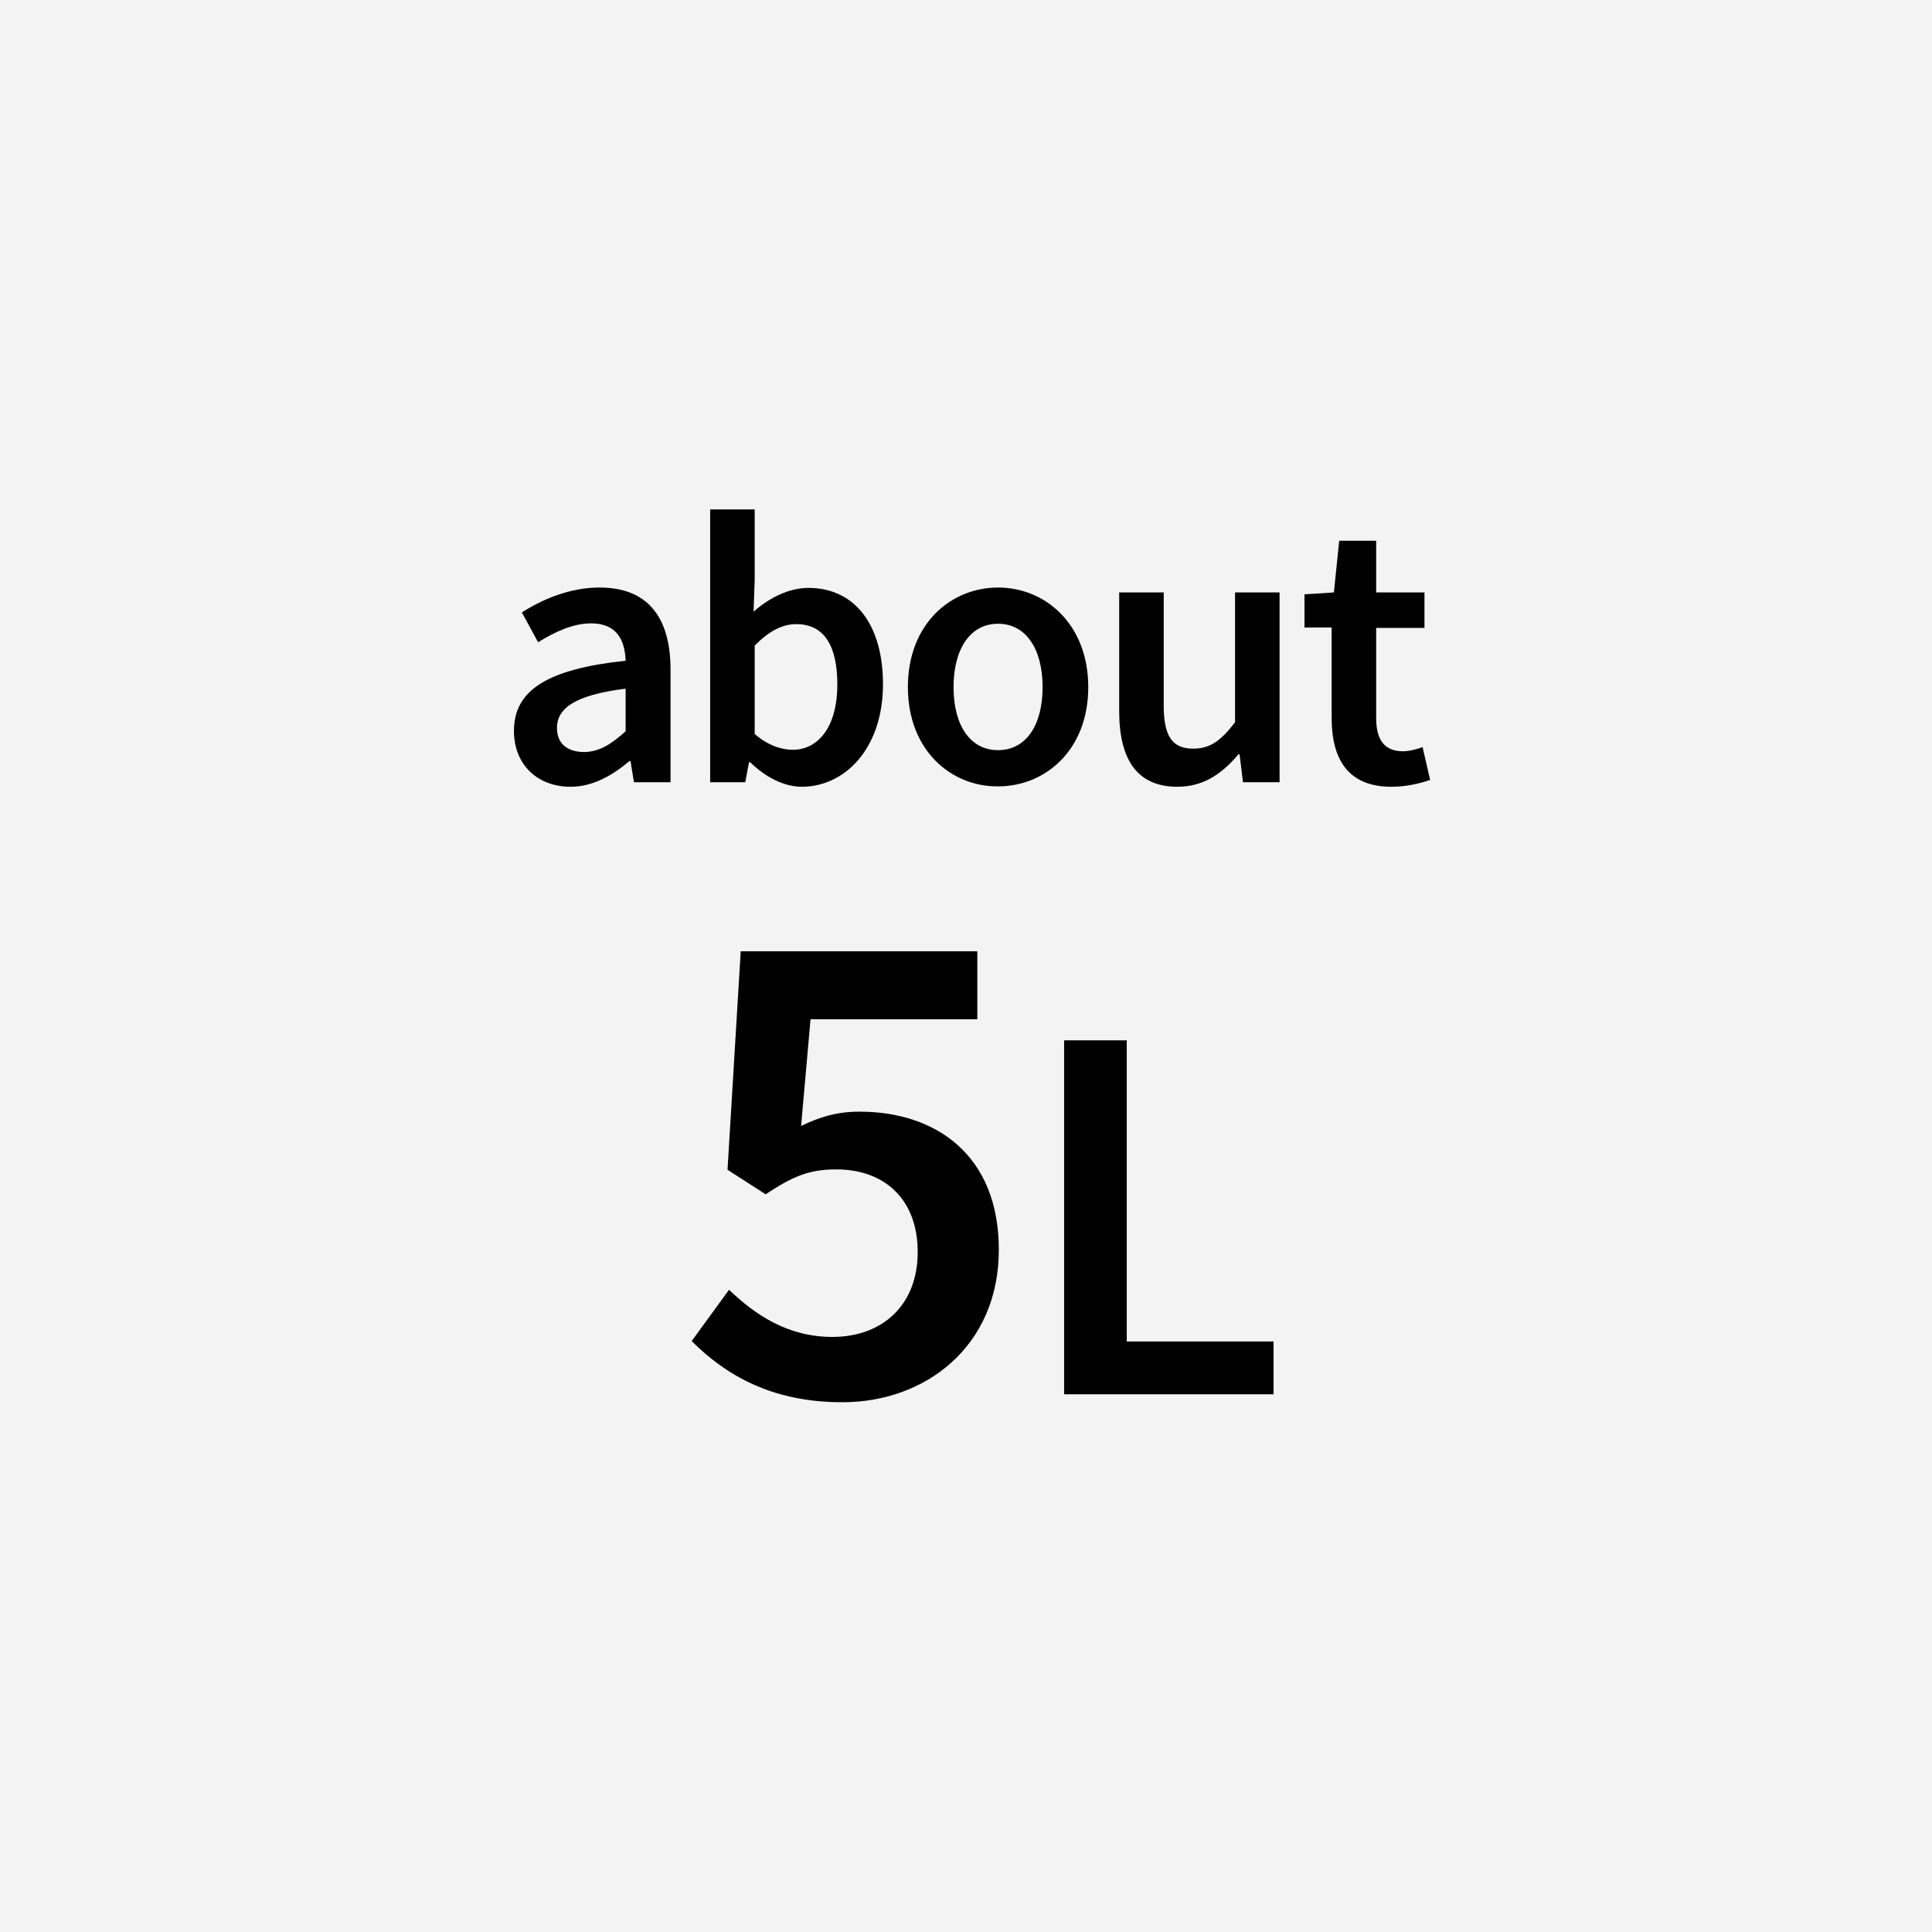
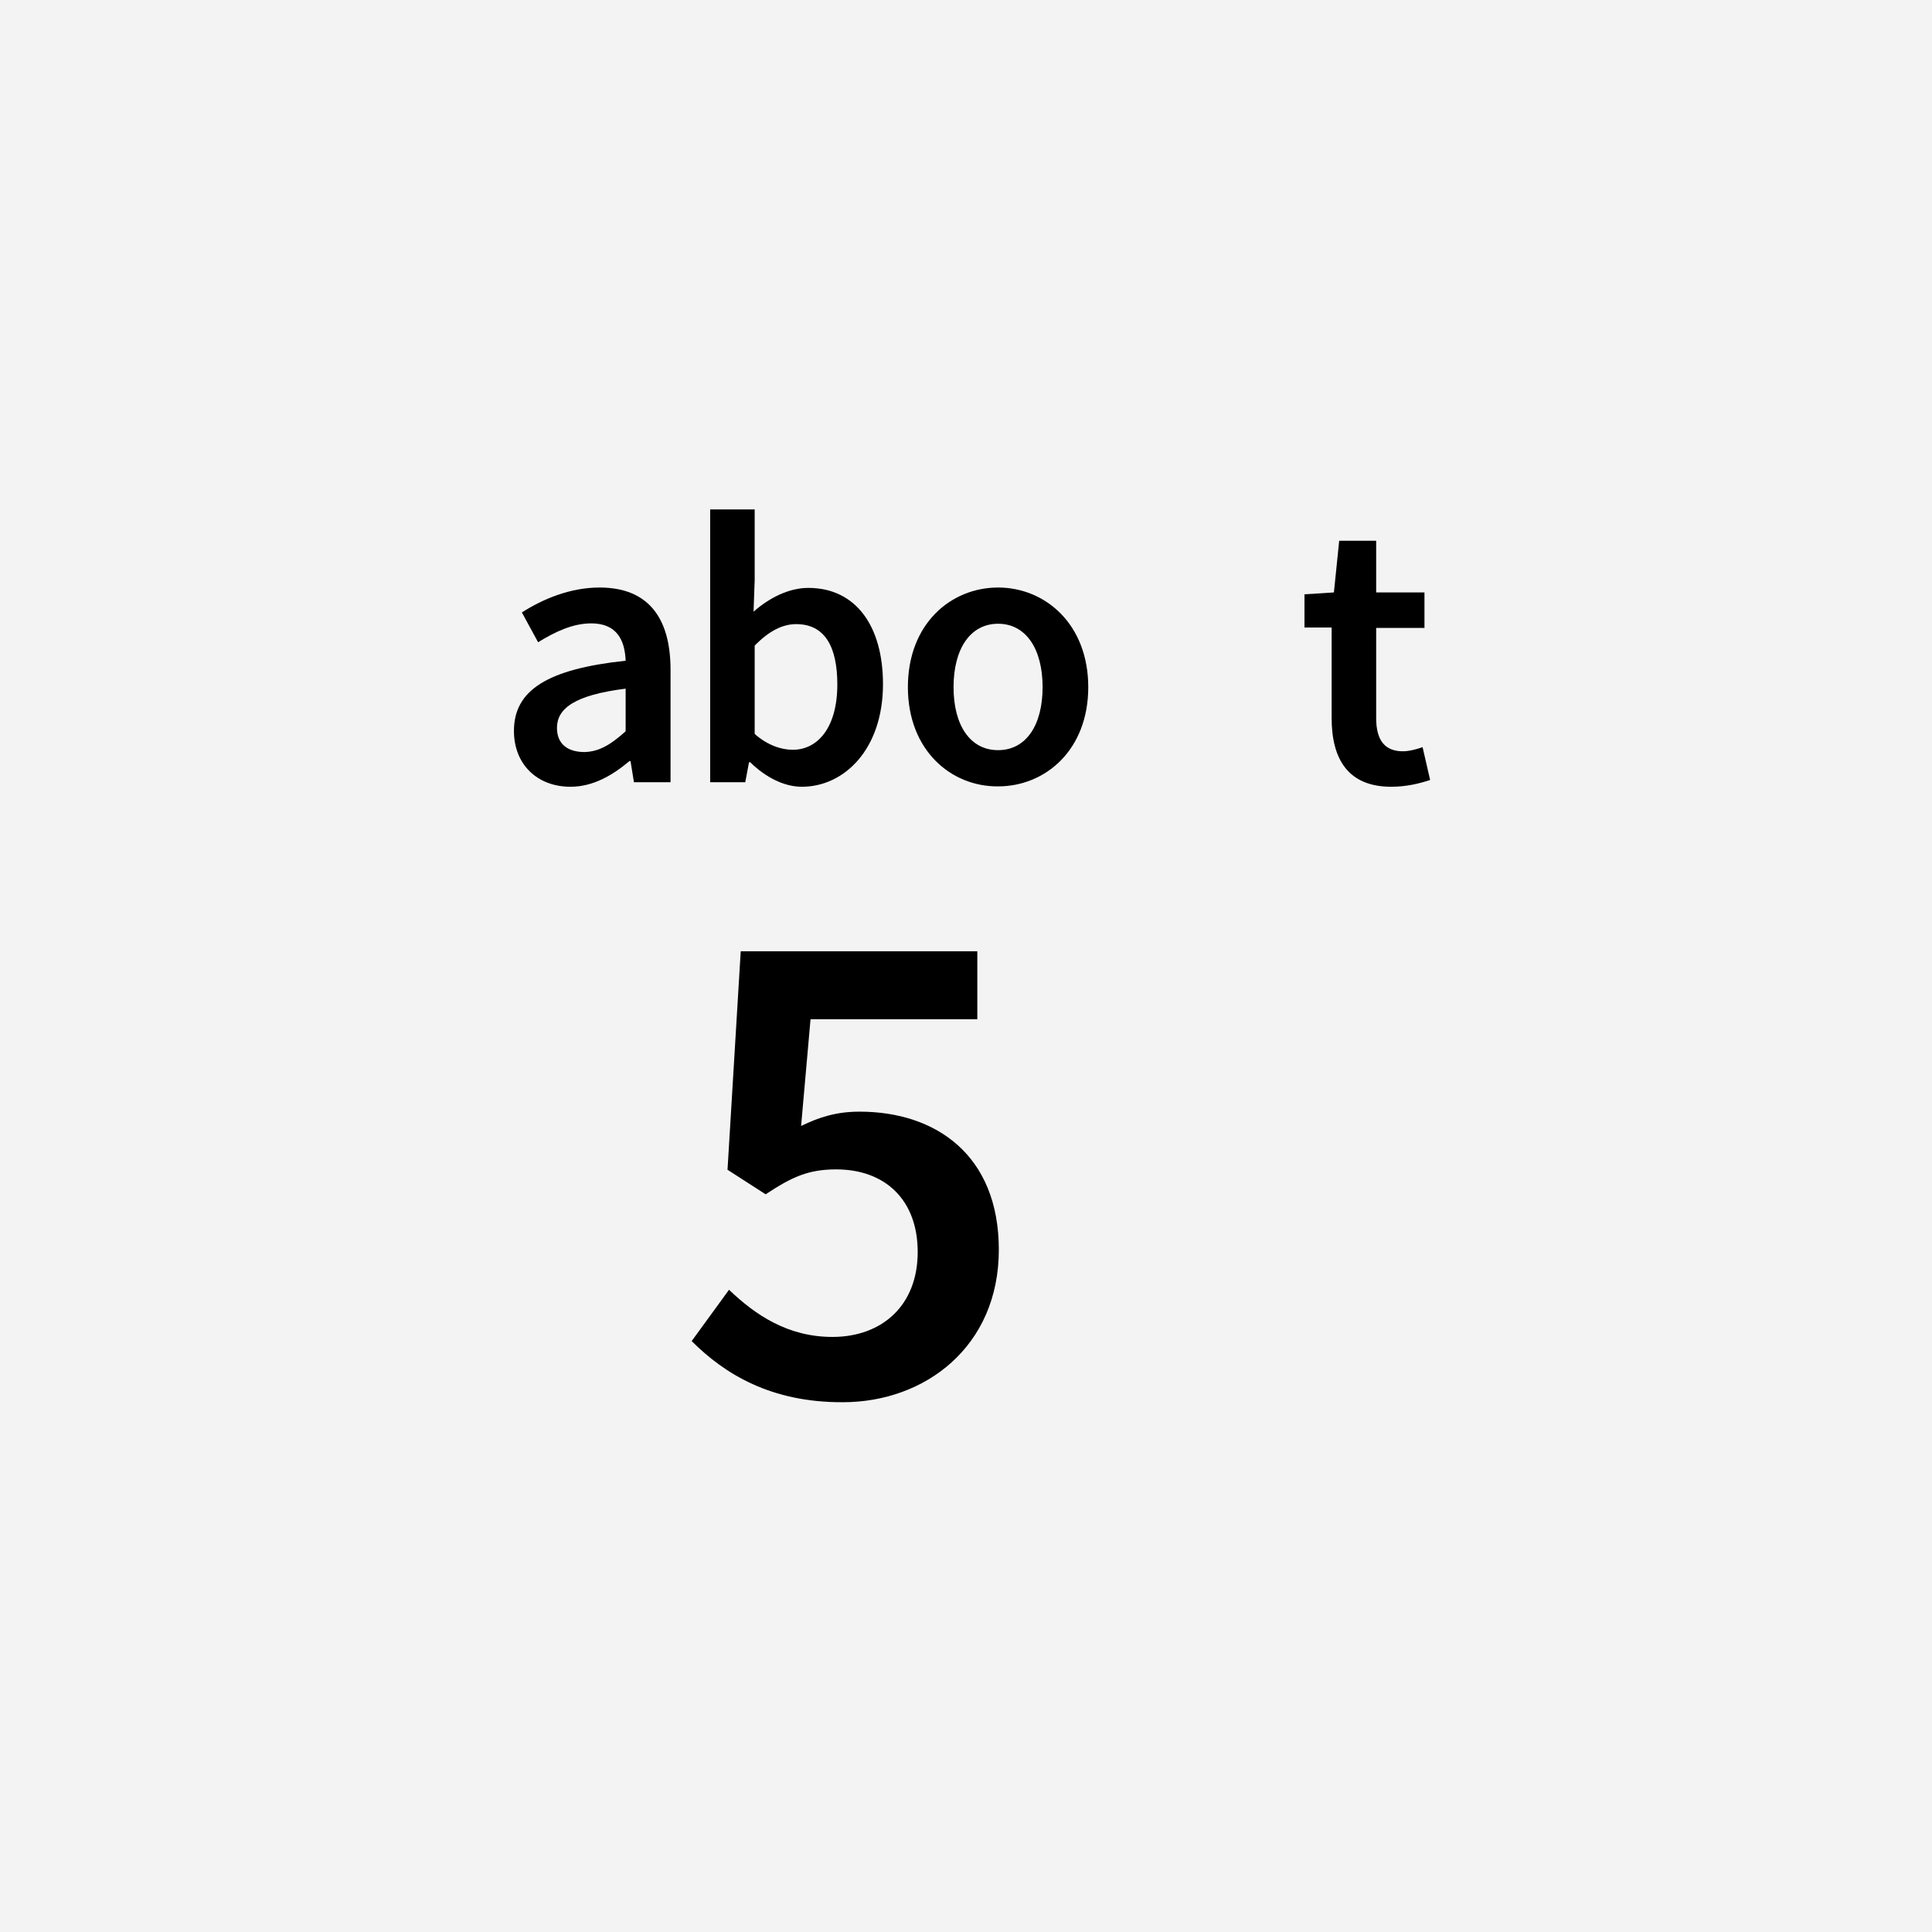
<svg xmlns="http://www.w3.org/2000/svg" version="1.1" id="レイヤー_1" x="0px" y="0px" viewBox="0 0 512 512" style="enable-background:new 0 0 512 512;" xml:space="preserve">
  <style type="text/css">
	.st0{fill:#F3F3F3;}
	.st1{fill:#FFFFFF;}
</style>
  <g>
    <g>
      <rect class="st0" width="512" height="512" />
    </g>
    <g>
      <path d="M136.2,193.7c0-10.8,8.9-16.4,29.6-18.6c-0.2-5.4-2.3-9.9-9.1-9.9c-5,0-9.7,2.3-14.1,5l-4.3-7.9    c5.5-3.5,12.7-6.6,20.6-6.6c12.6,0,18.8,7.7,18.8,21.8v29.8h-9.7l-0.9-5.6h-0.3c-4.5,3.8-9.7,6.8-15.6,6.8    C142.3,208.5,136.2,202.5,136.2,193.7z M165.8,193.8v-11.3c-13.6,1.7-18.2,5.3-18.2,10.4c0,4.4,3,6.4,7.3,6.4    C158.9,199.2,162,197.2,165.8,193.8z" />
      <path d="M198.8,202h-0.3l-1,5.3h-9.3v-72.3H200v18.7l-0.3,8.4c4.2-3.7,9.4-6.3,14.5-6.3c12.6,0,19.8,10.1,19.8,25.5    c0,17.3-10.3,27.2-21.5,27.2C207.9,208.5,203,206.1,198.8,202z M221.9,181.4c0-10-3.3-16-10.9-16c-3.6,0-7.2,1.8-11,5.7v23.4    c3.5,3.1,7.2,4.2,10.1,4.2C216.7,198.7,221.9,192.8,221.9,181.4z" />
      <path d="M240.6,182.1c0-16.8,11.4-26.4,23.9-26.4c12.5,0,23.9,9.7,23.9,26.4c0,16.7-11.4,26.3-23.9,26.3    C252,208.5,240.6,198.8,240.6,182.1z M276.3,182.1c0-10.1-4.4-16.8-11.8-16.8c-7.4,0-11.8,6.7-11.8,16.8    c0,10.1,4.4,16.7,11.8,16.7C271.9,198.8,276.3,192.2,276.3,182.1z" />
-       <path d="M296.6,188.5v-31.5h11.8v30c0,8.3,2.4,11.4,7.8,11.4c4.4,0,7.3-2,11.1-7v-34.4h11.8v50.3h-9.7l-0.9-7.4h-0.3    c-4.4,5.2-9.3,8.6-16.2,8.6C301.3,208.5,296.6,201.2,296.6,188.5z" />
      <path d="M352.9,190.3v-24h-7.2v-8.8l7.8-0.5l1.4-13.7h9.8v13.7h12.8v9.4h-12.8v23.9c0,5.9,2.3,8.8,7.1,8.8c1.7,0,3.8-0.6,5.2-1.1    l2,8.7c-2.7,0.9-6.2,1.8-10.3,1.8C357.2,208.5,352.9,201.1,352.9,190.3z" />
      <path d="M183.3,355.4l9.9-13.6c7,6.7,15.6,12.5,27.4,12.5c13.1,0,22.6-8.3,22.6-22.5c0-13.9-8.7-21.9-21.6-21.9    c-7.4,0-11.7,2-18.7,6.6l-10.1-6.5l3.5-57.9h62.7v18h-44.2l-2.5,28.3c4.9-2.4,9.5-3.8,15.5-3.8c20.1,0,36.9,11.4,36.9,36.6    c0,25.7-19.6,40.4-41.3,40.4C204.3,371.7,192,364.1,183.3,355.4z" />
-       <path d="M282,275.7h16.6v79.8h38.9v14H282V275.7z" />
    </g>
  </g>
</svg>